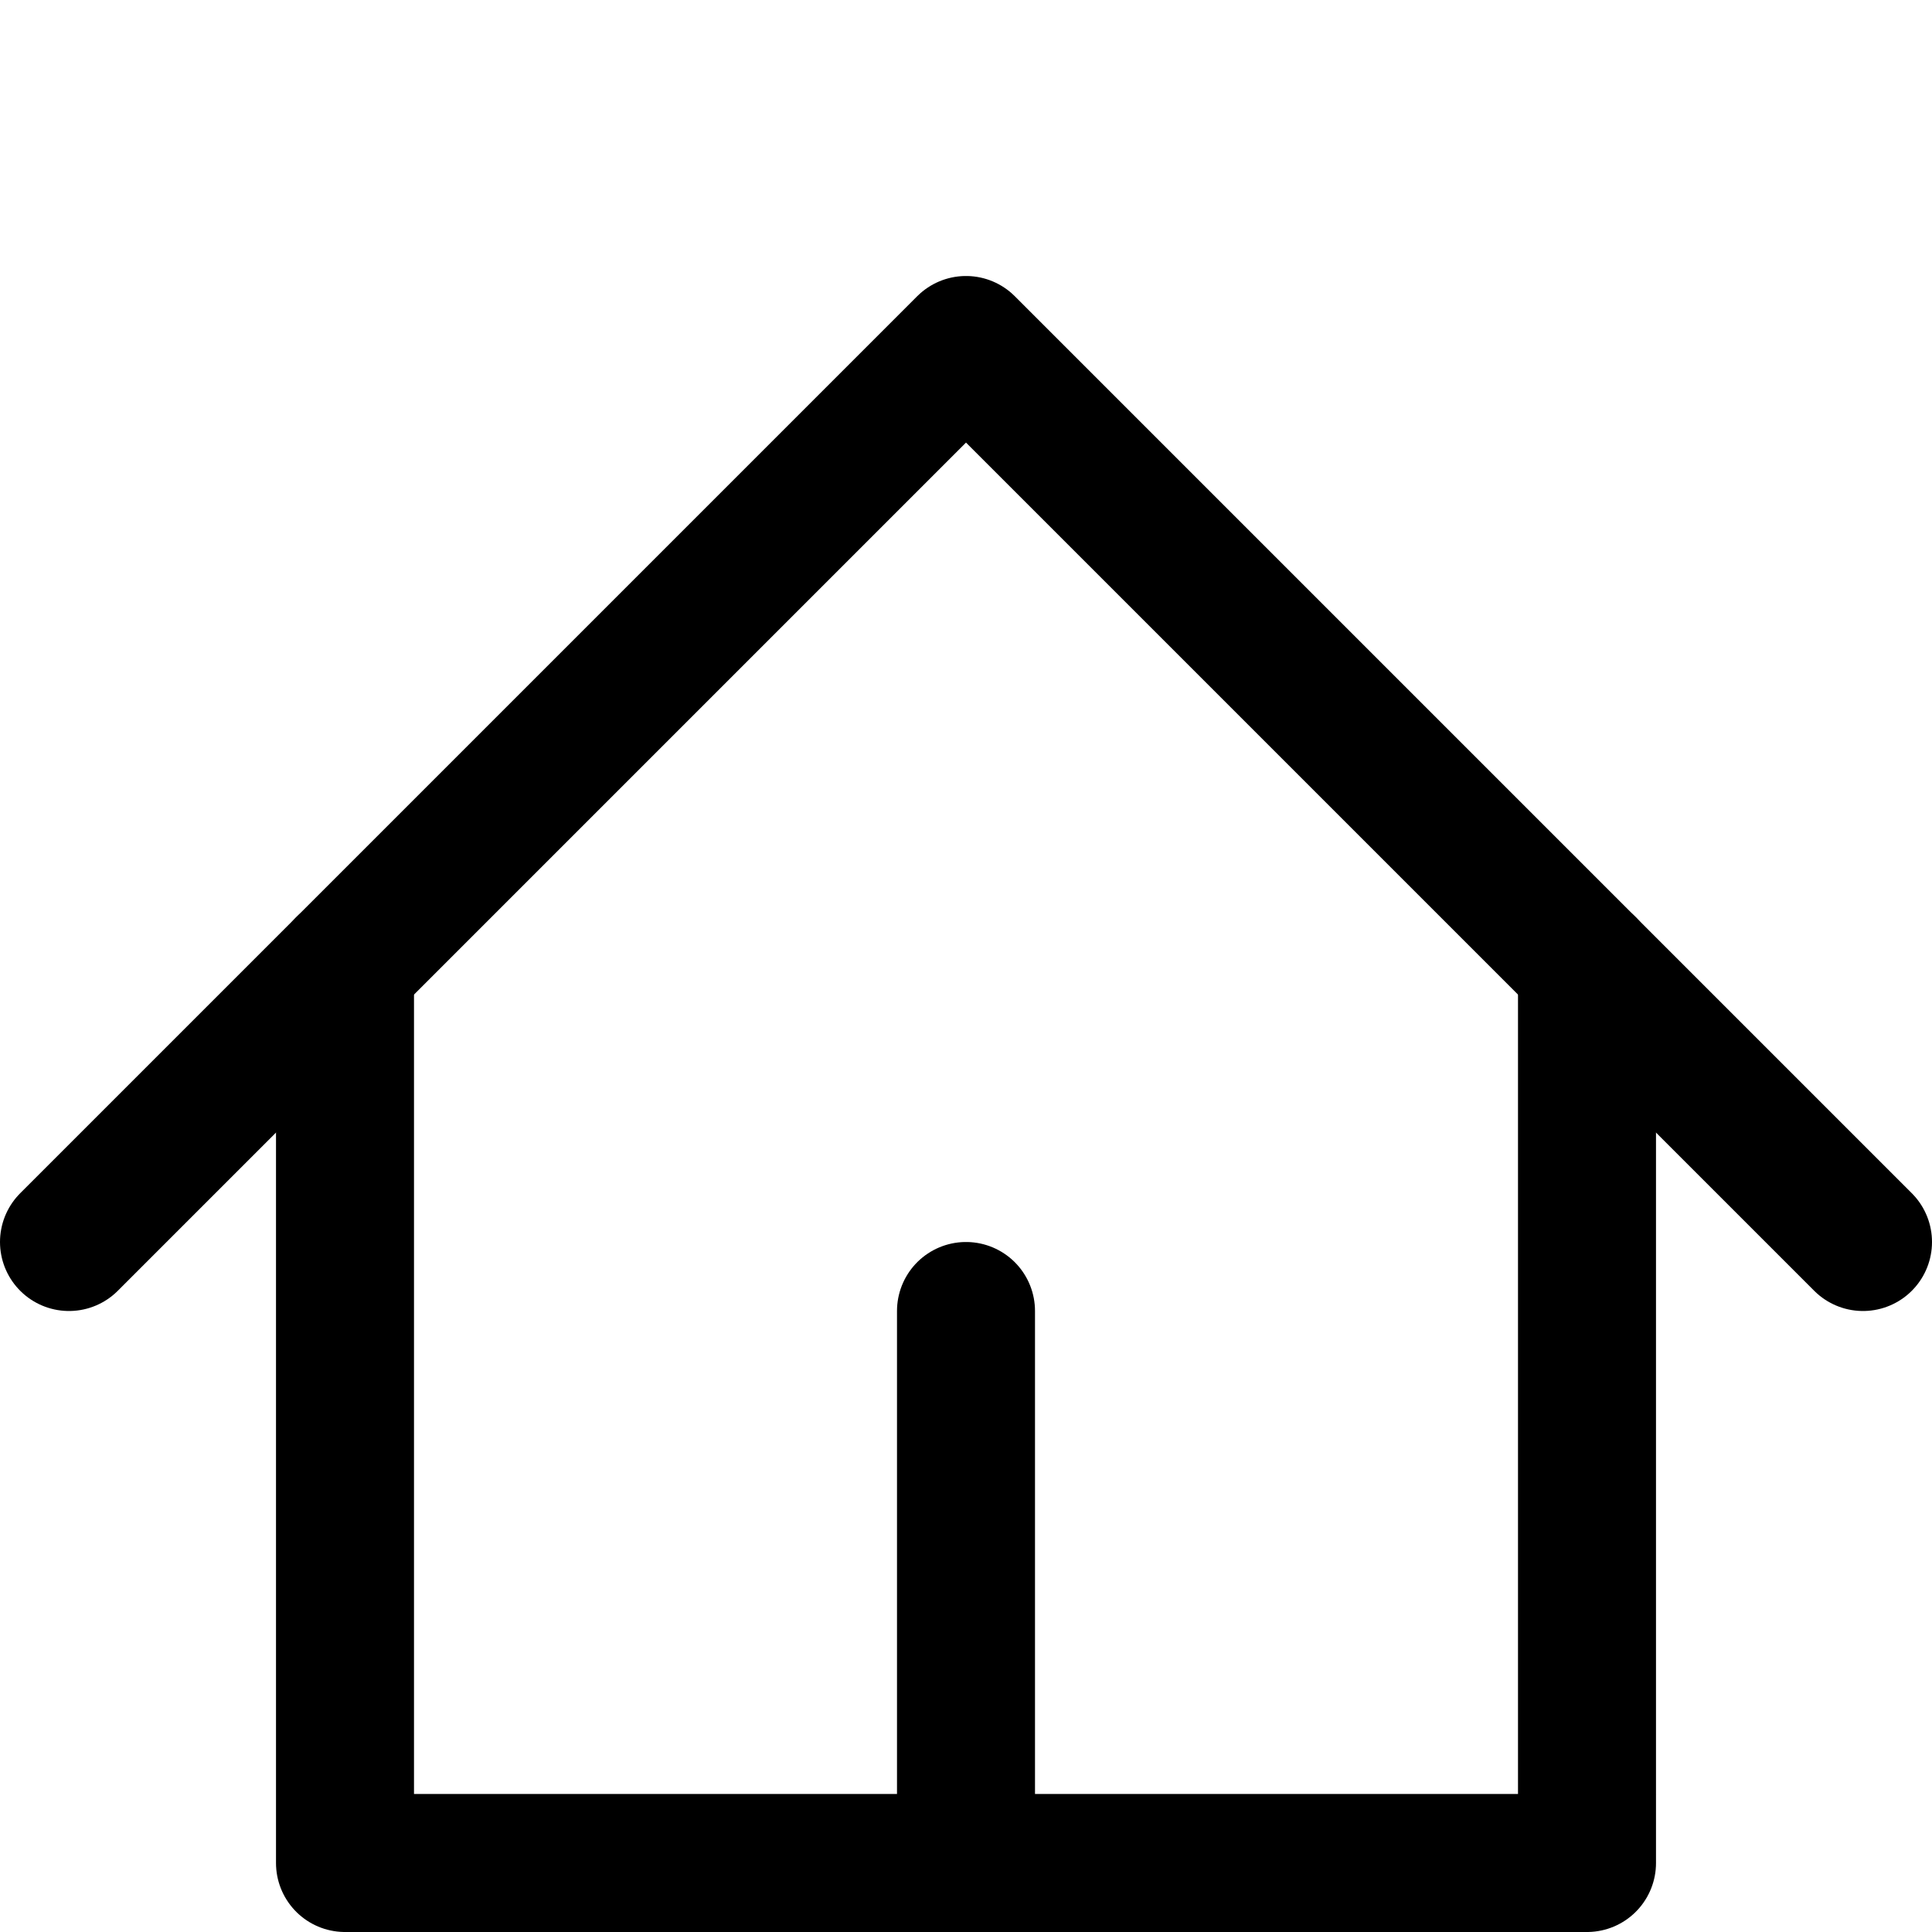
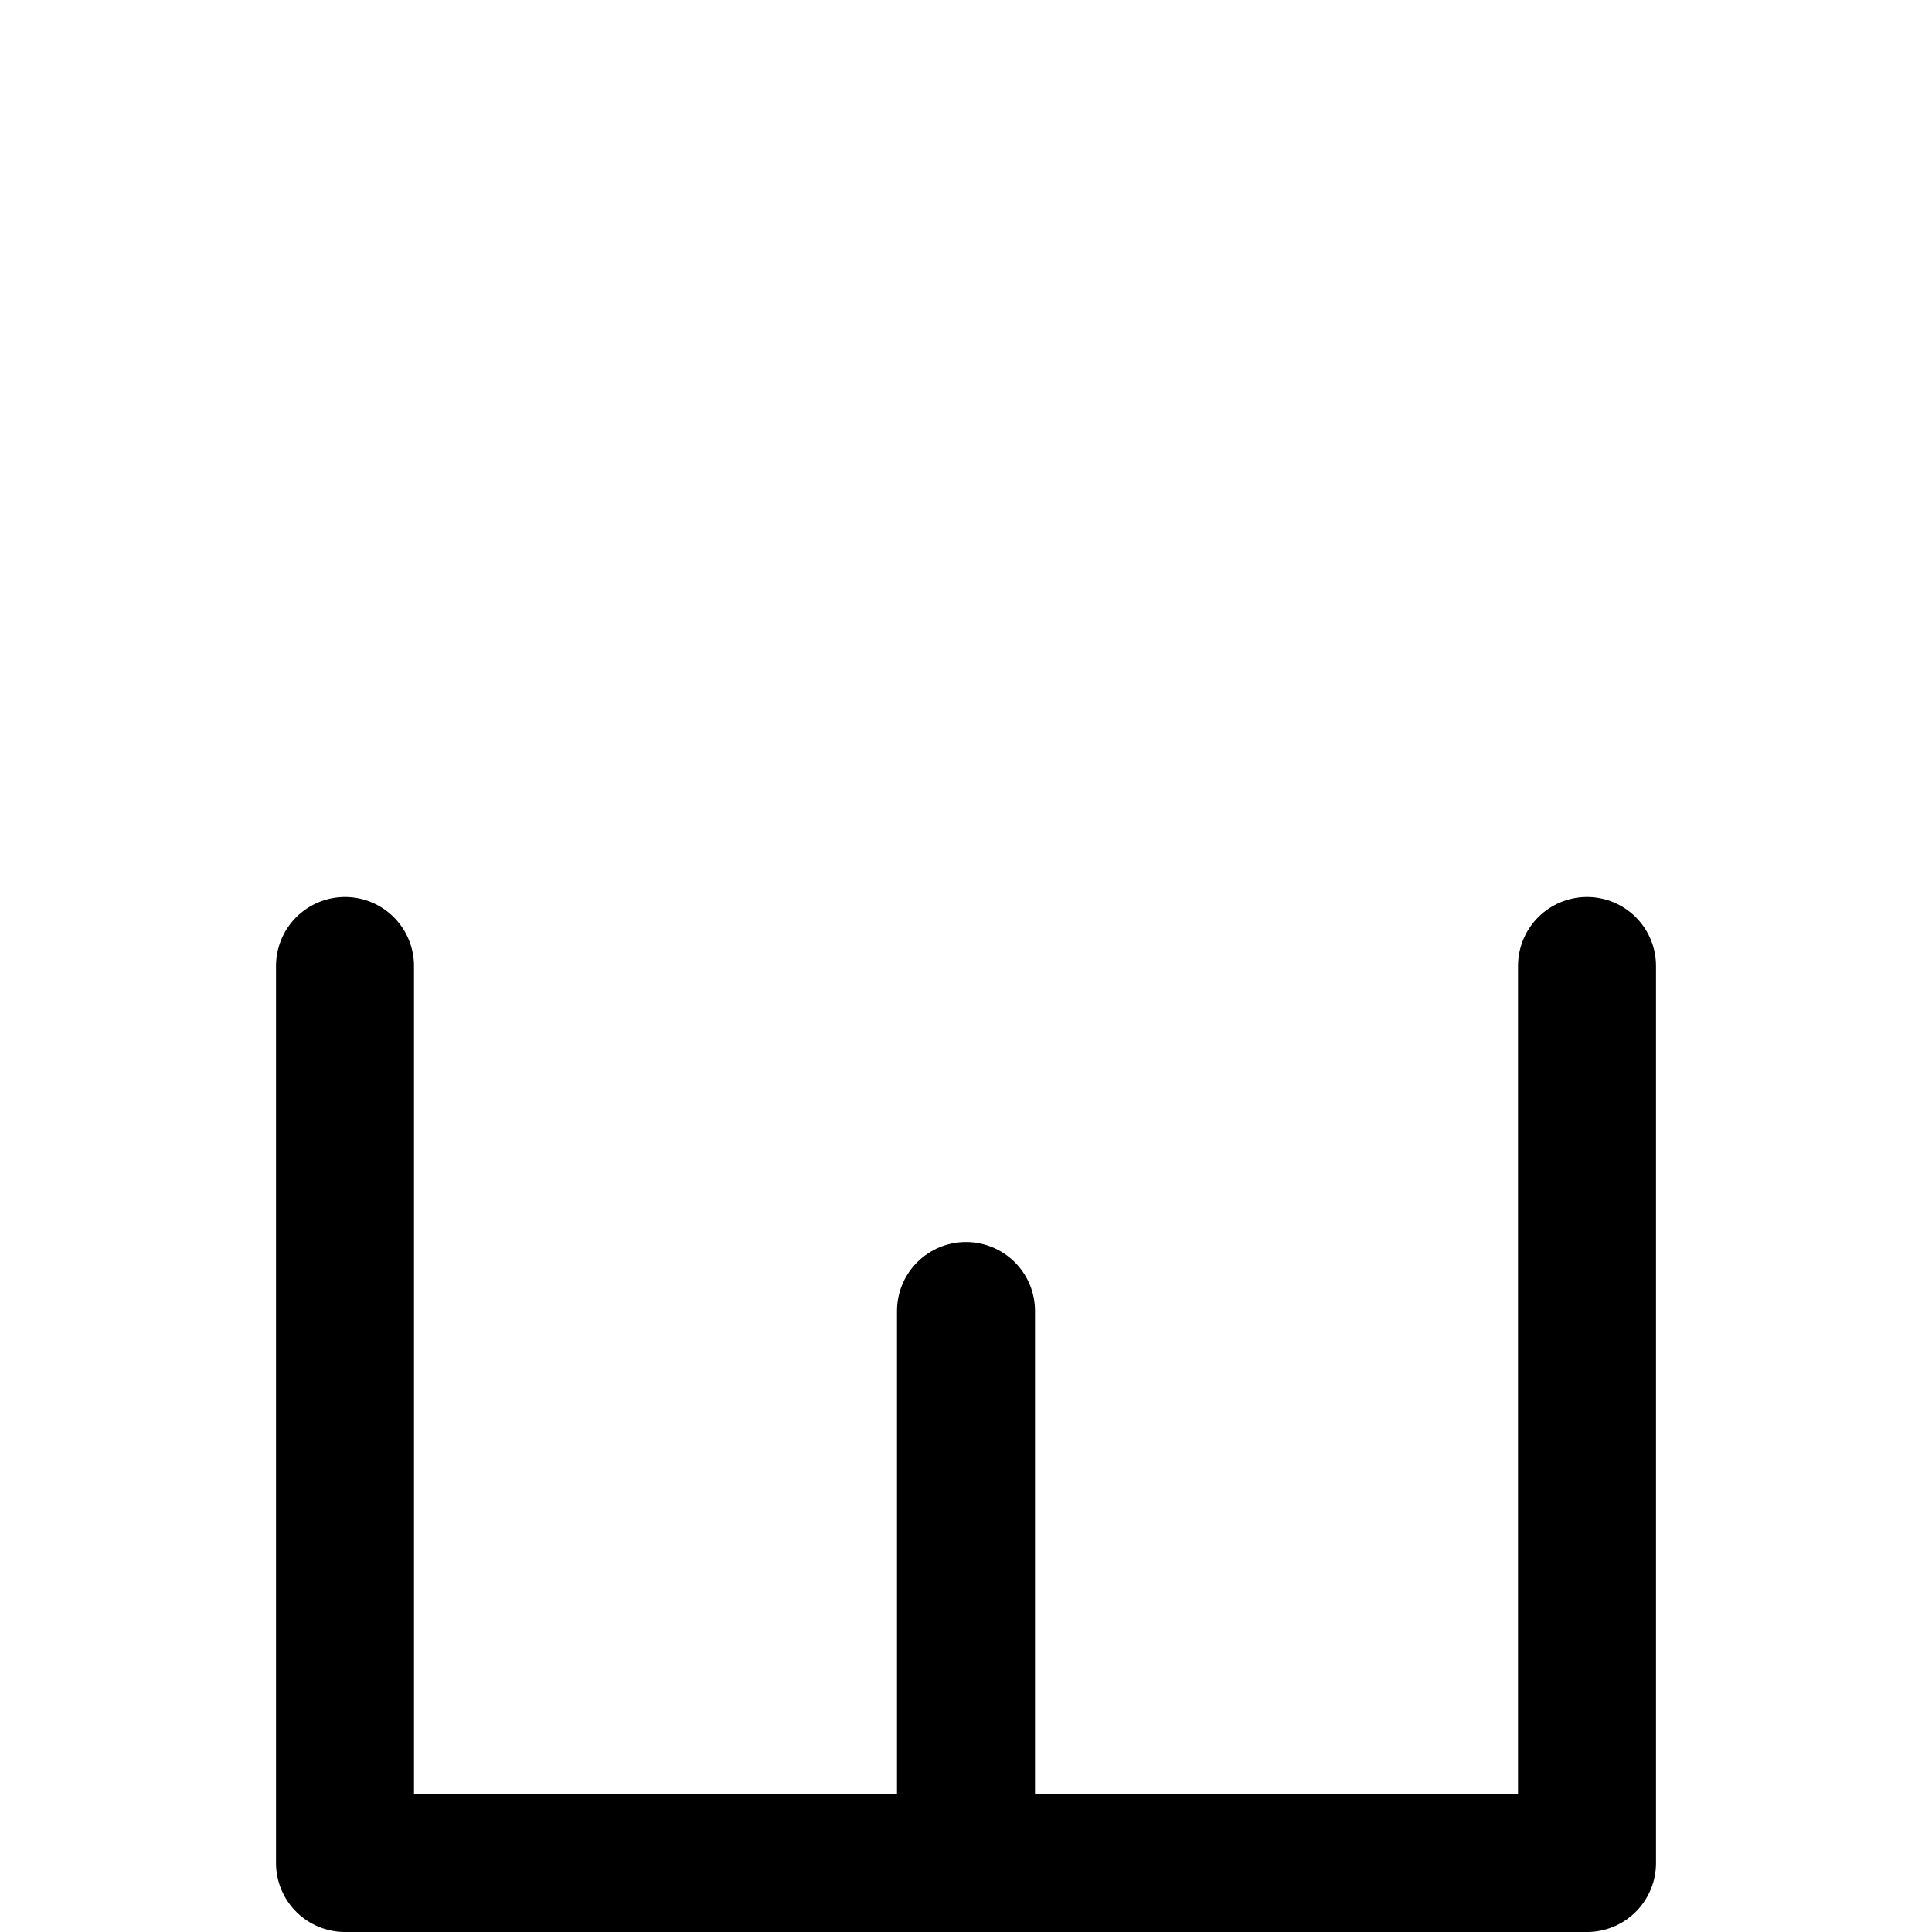
<svg xmlns="http://www.w3.org/2000/svg" width="800" height="800" viewBox="0 0 14 14">
  <g fill="none" stroke="currentColor" stroke-linecap="round" stroke-linejoin="round">
-     <path d="M.5 9L7 2.5L13.5 9" />
    <path d="M2.5 7v6.5h9V7M7 13.5v-4" />
  </g>
</svg>